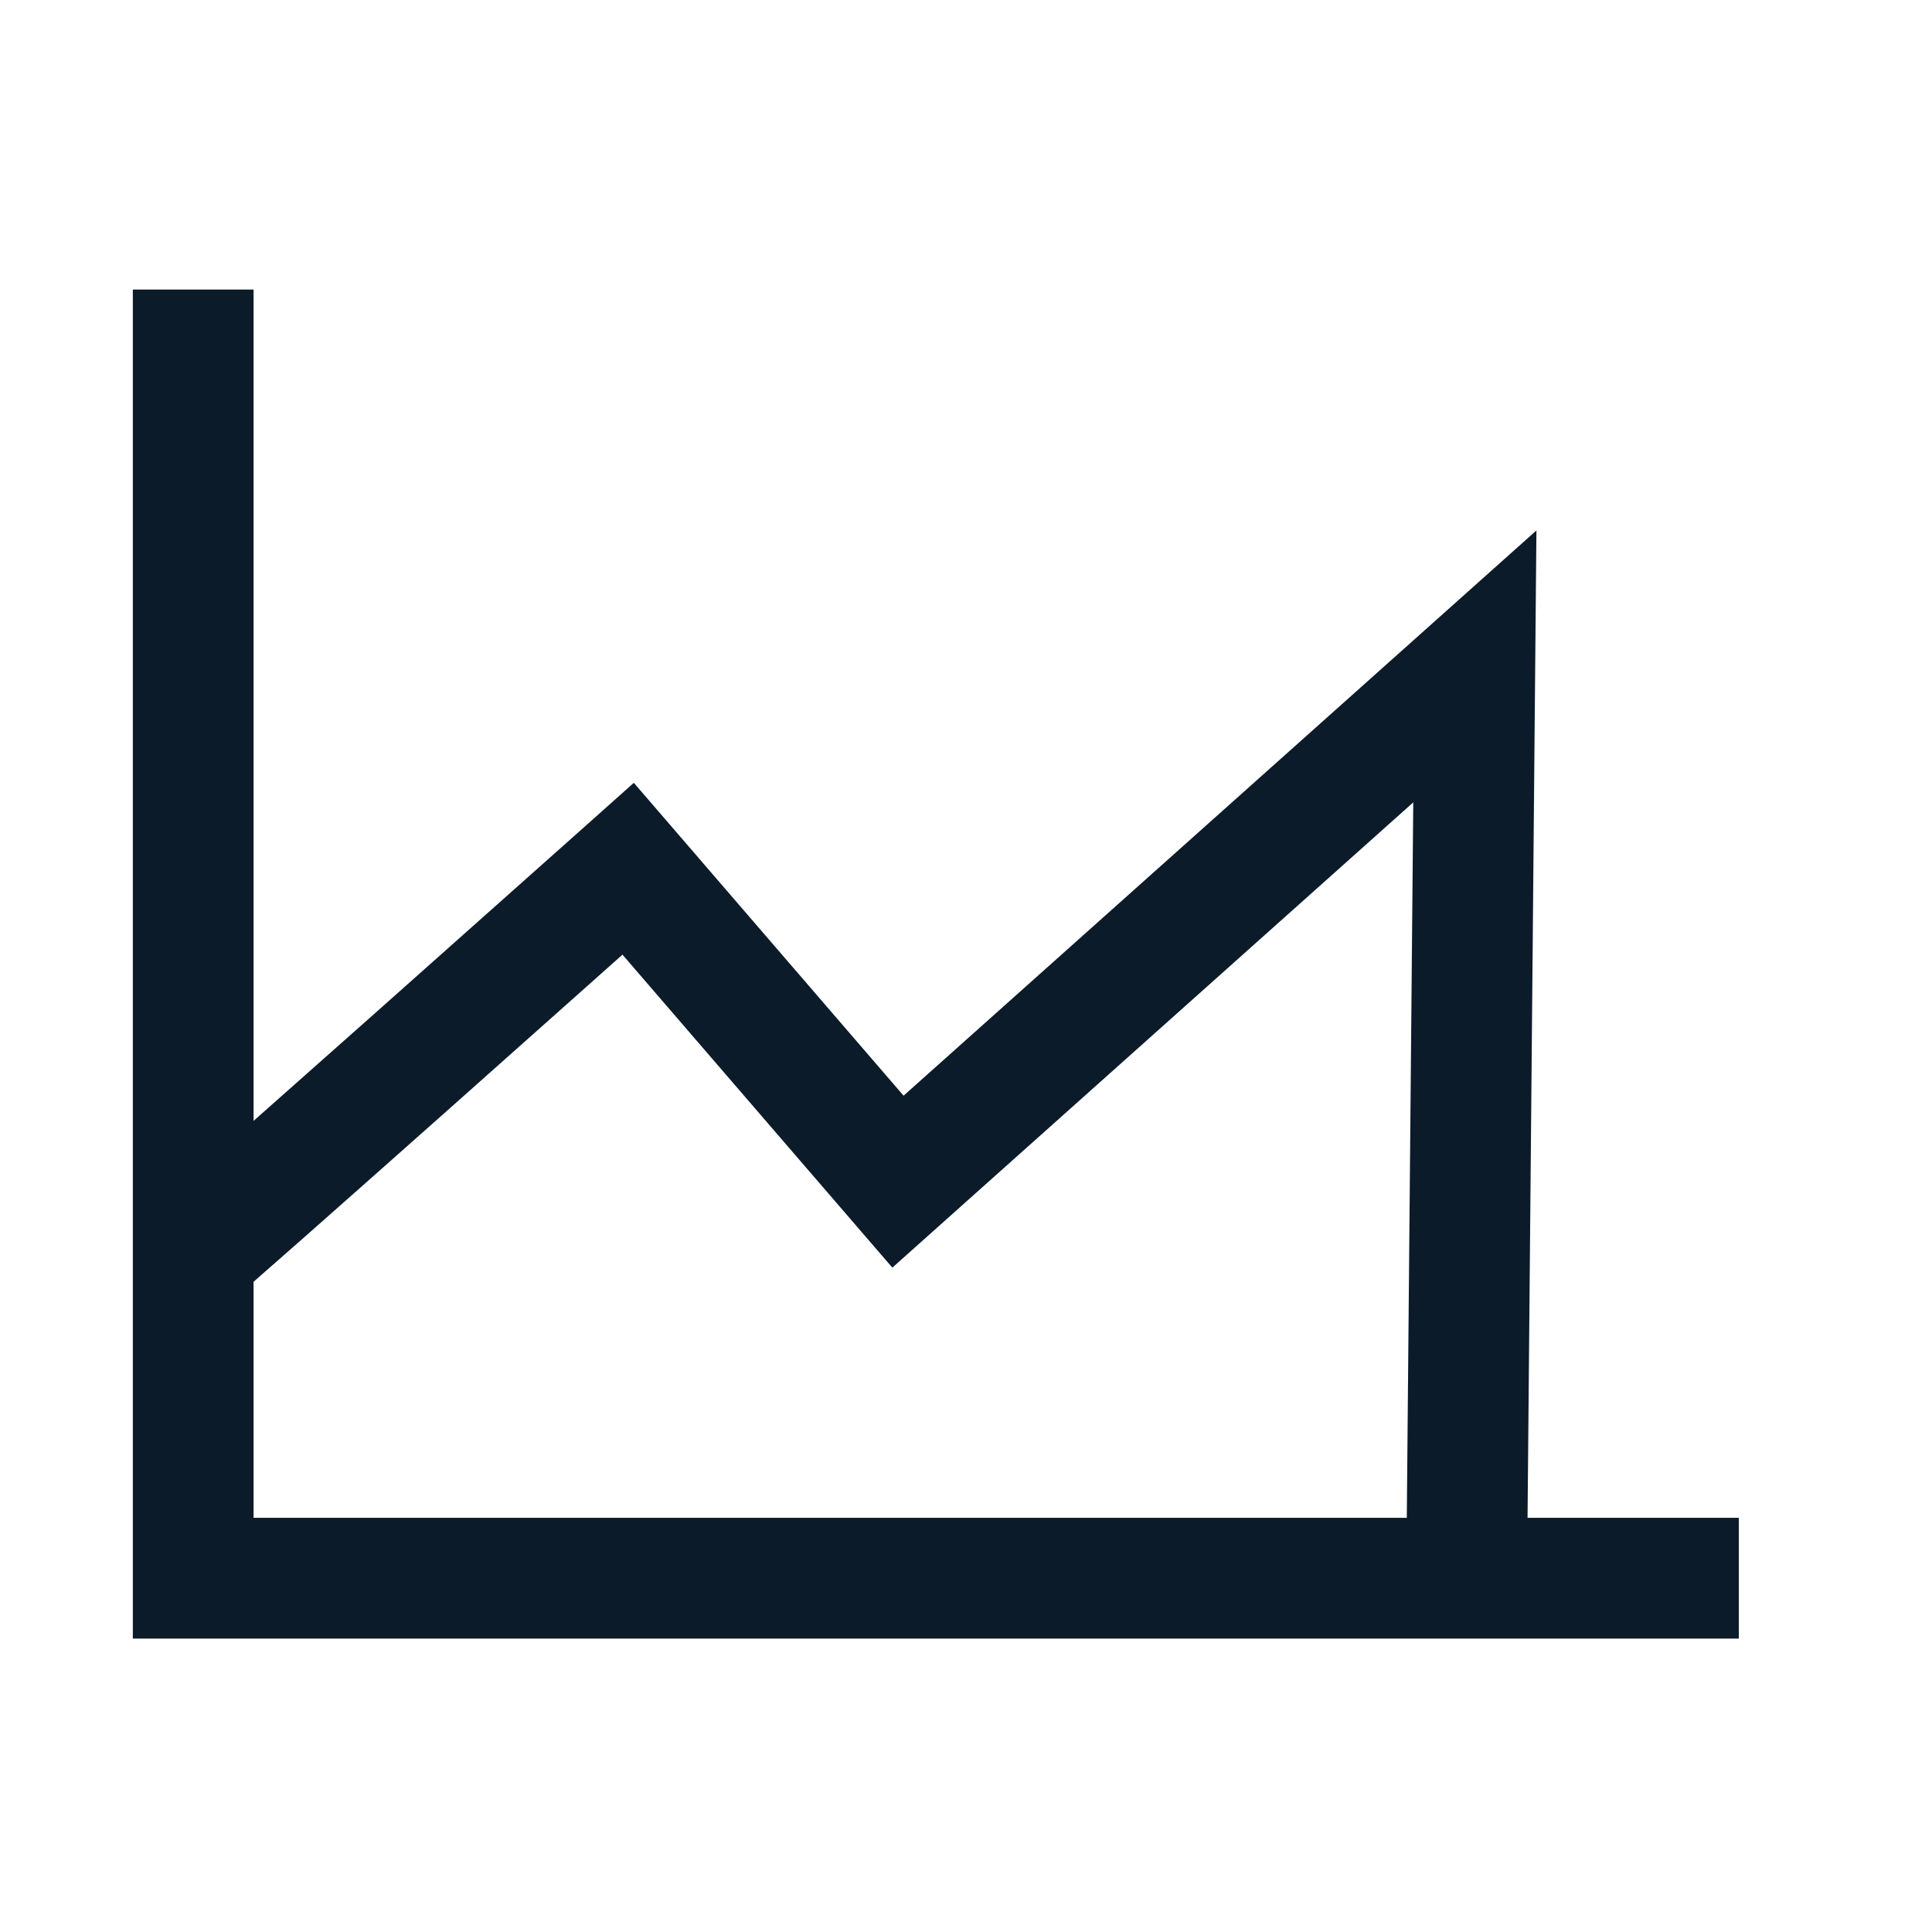
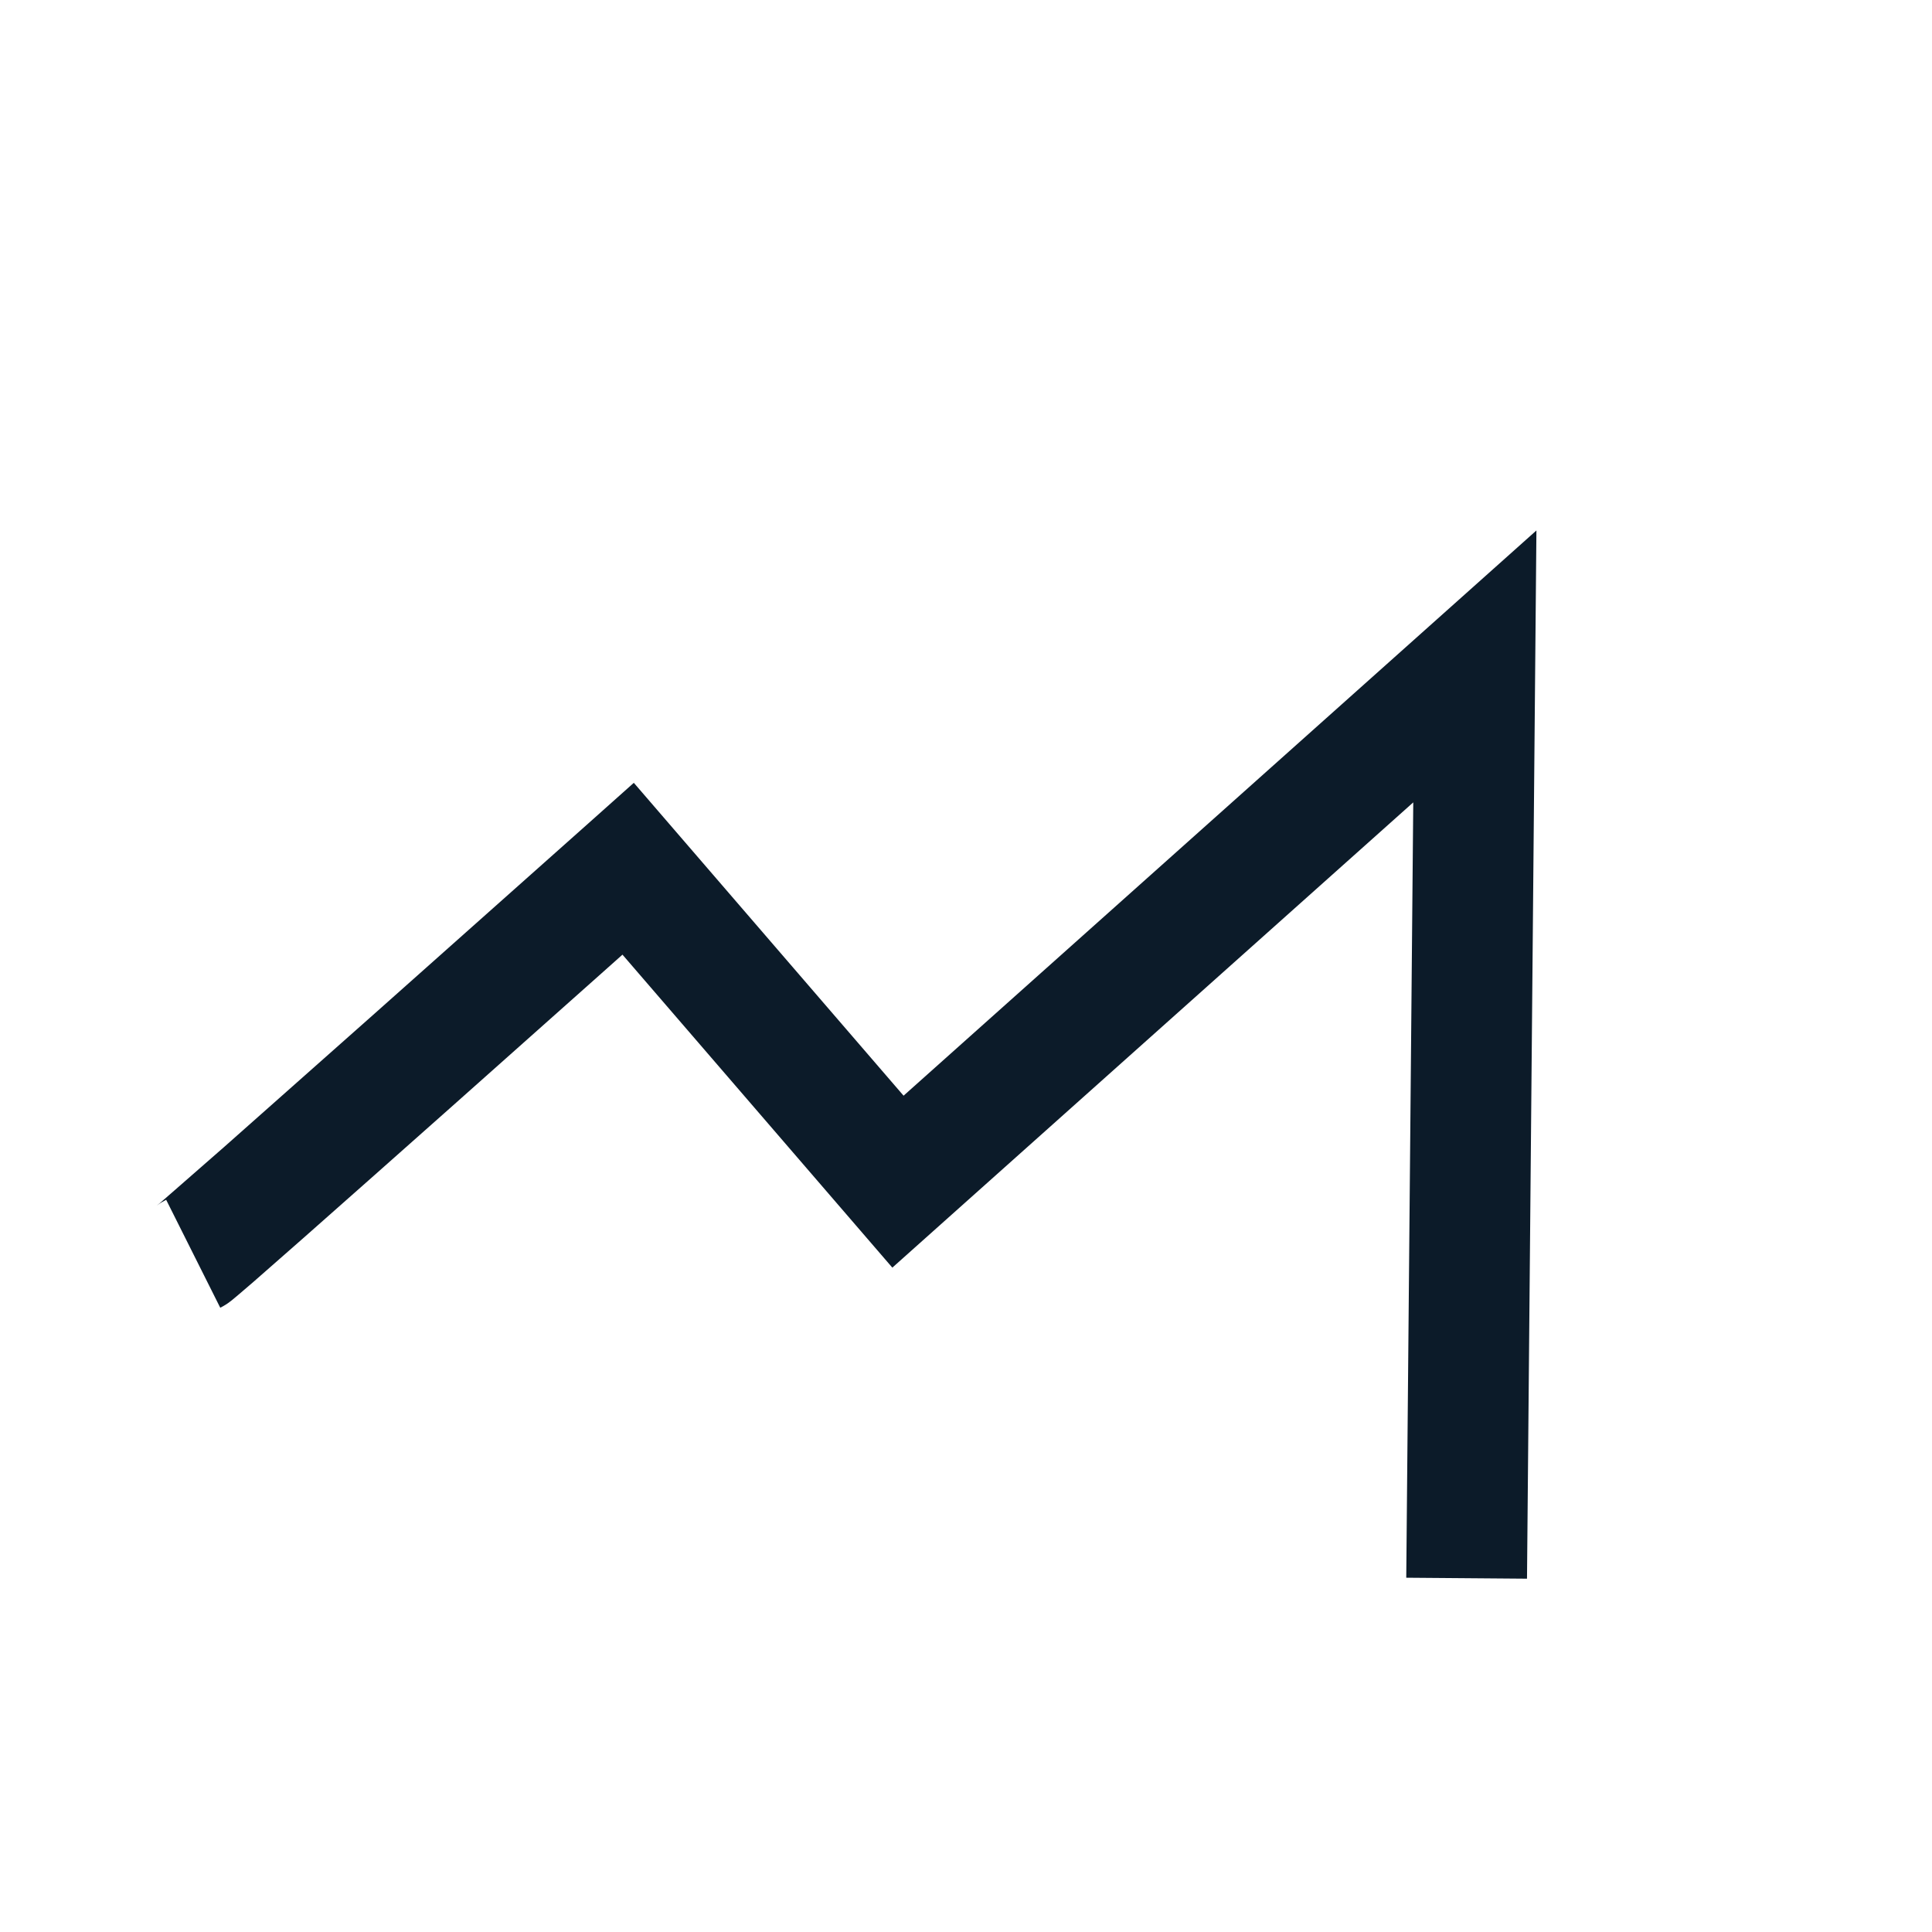
<svg xmlns="http://www.w3.org/2000/svg" width="16" height="16" viewBox="0 0 16 16" fill="none">
-   <path fill-rule="evenodd" clip-rule="evenodd" d="M1.1 2.398H2.1V12.57H14.4V13.57H1.1V2.398Z" fill="#0C1B29" />
  <path fill-rule="evenodd" clip-rule="evenodd" d="M12.724 4.393L12.646 13.074L11.646 13.066L11.704 6.645L7.39 10.498L5.155 7.906L4.98 8.062C4.647 8.359 4.202 8.755 3.755 9.152C3.308 9.549 2.859 9.947 2.518 10.248C2.348 10.398 2.203 10.524 2.1 10.615C2.048 10.66 2.005 10.697 1.974 10.723C1.958 10.737 1.943 10.749 1.931 10.759C1.925 10.764 1.917 10.771 1.907 10.778C1.903 10.781 1.896 10.786 1.887 10.793C1.882 10.796 1.857 10.814 1.824 10.83L1.376 9.936C1.345 9.952 1.321 9.968 1.318 9.97C1.311 9.975 1.305 9.98 1.303 9.981C1.299 9.984 1.298 9.985 1.3 9.983C1.304 9.98 1.313 9.973 1.327 9.961C1.353 9.938 1.392 9.905 1.443 9.86C1.544 9.772 1.687 9.647 1.857 9.498C2.196 9.198 2.644 8.801 3.091 8.404C3.537 8.008 3.982 7.612 4.315 7.315L4.869 6.822L5.249 6.483L7.483 9.074L12.724 4.393Z" fill="#0C1B29" />
</svg>